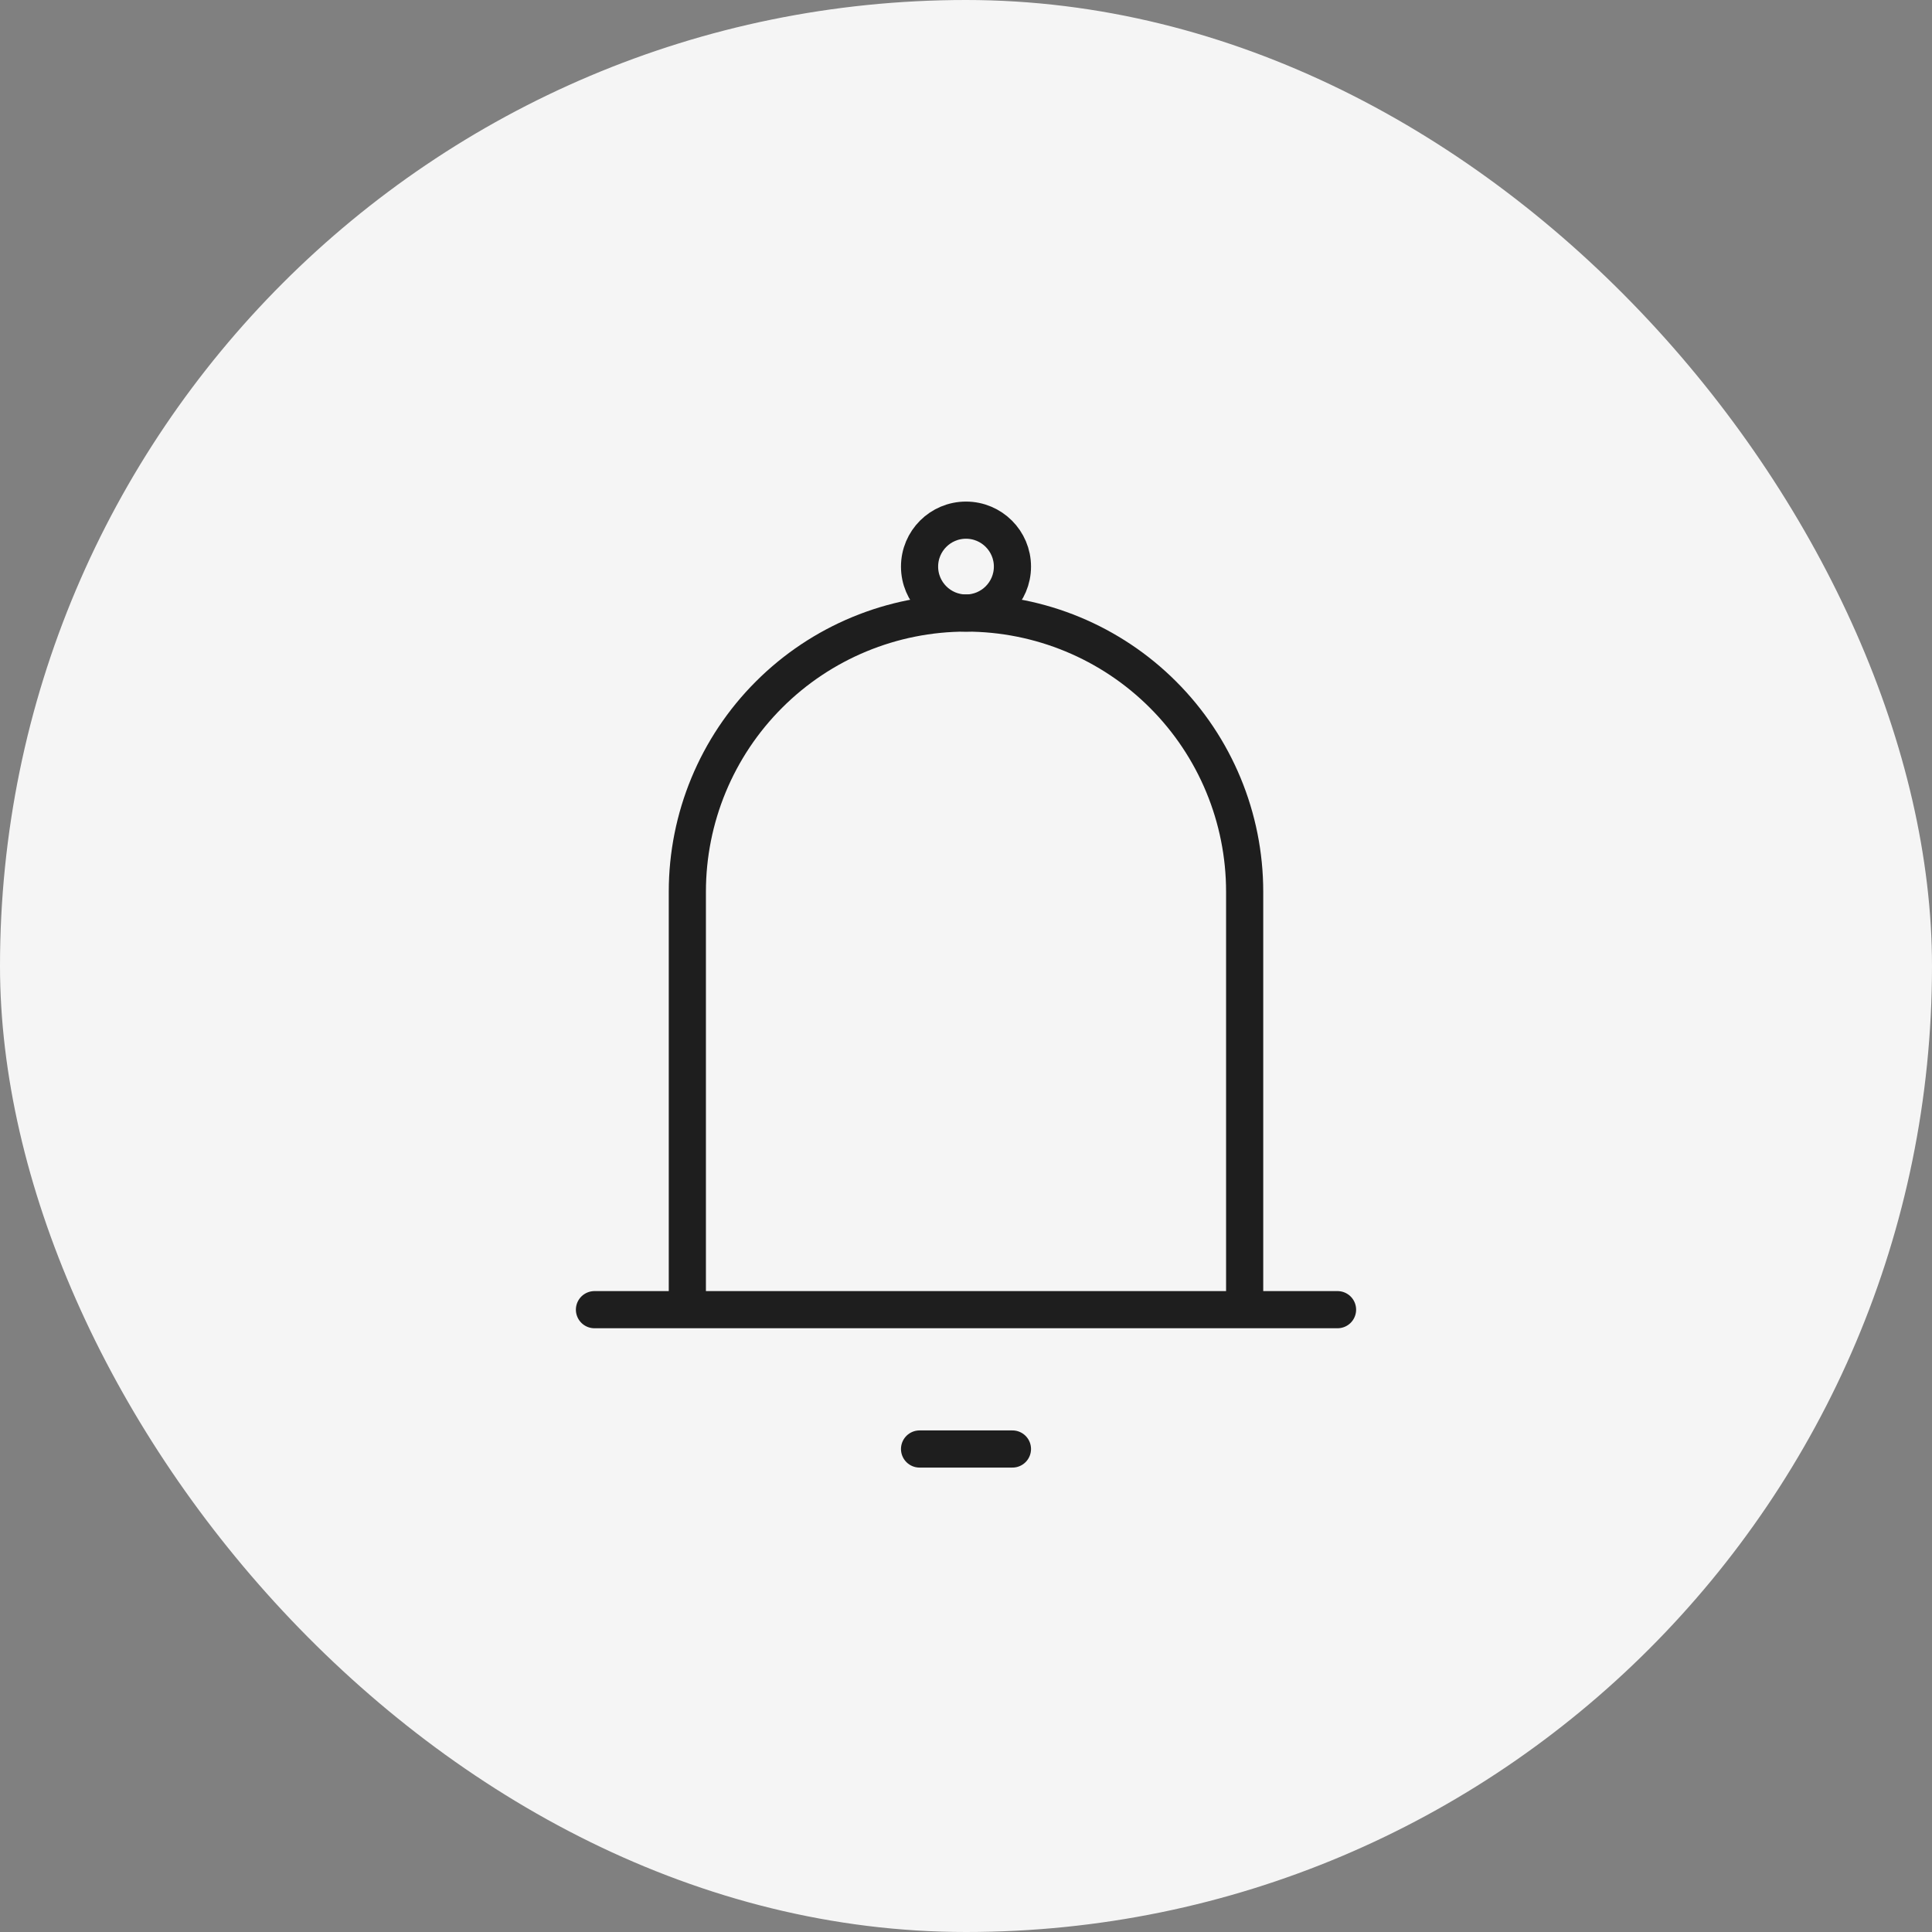
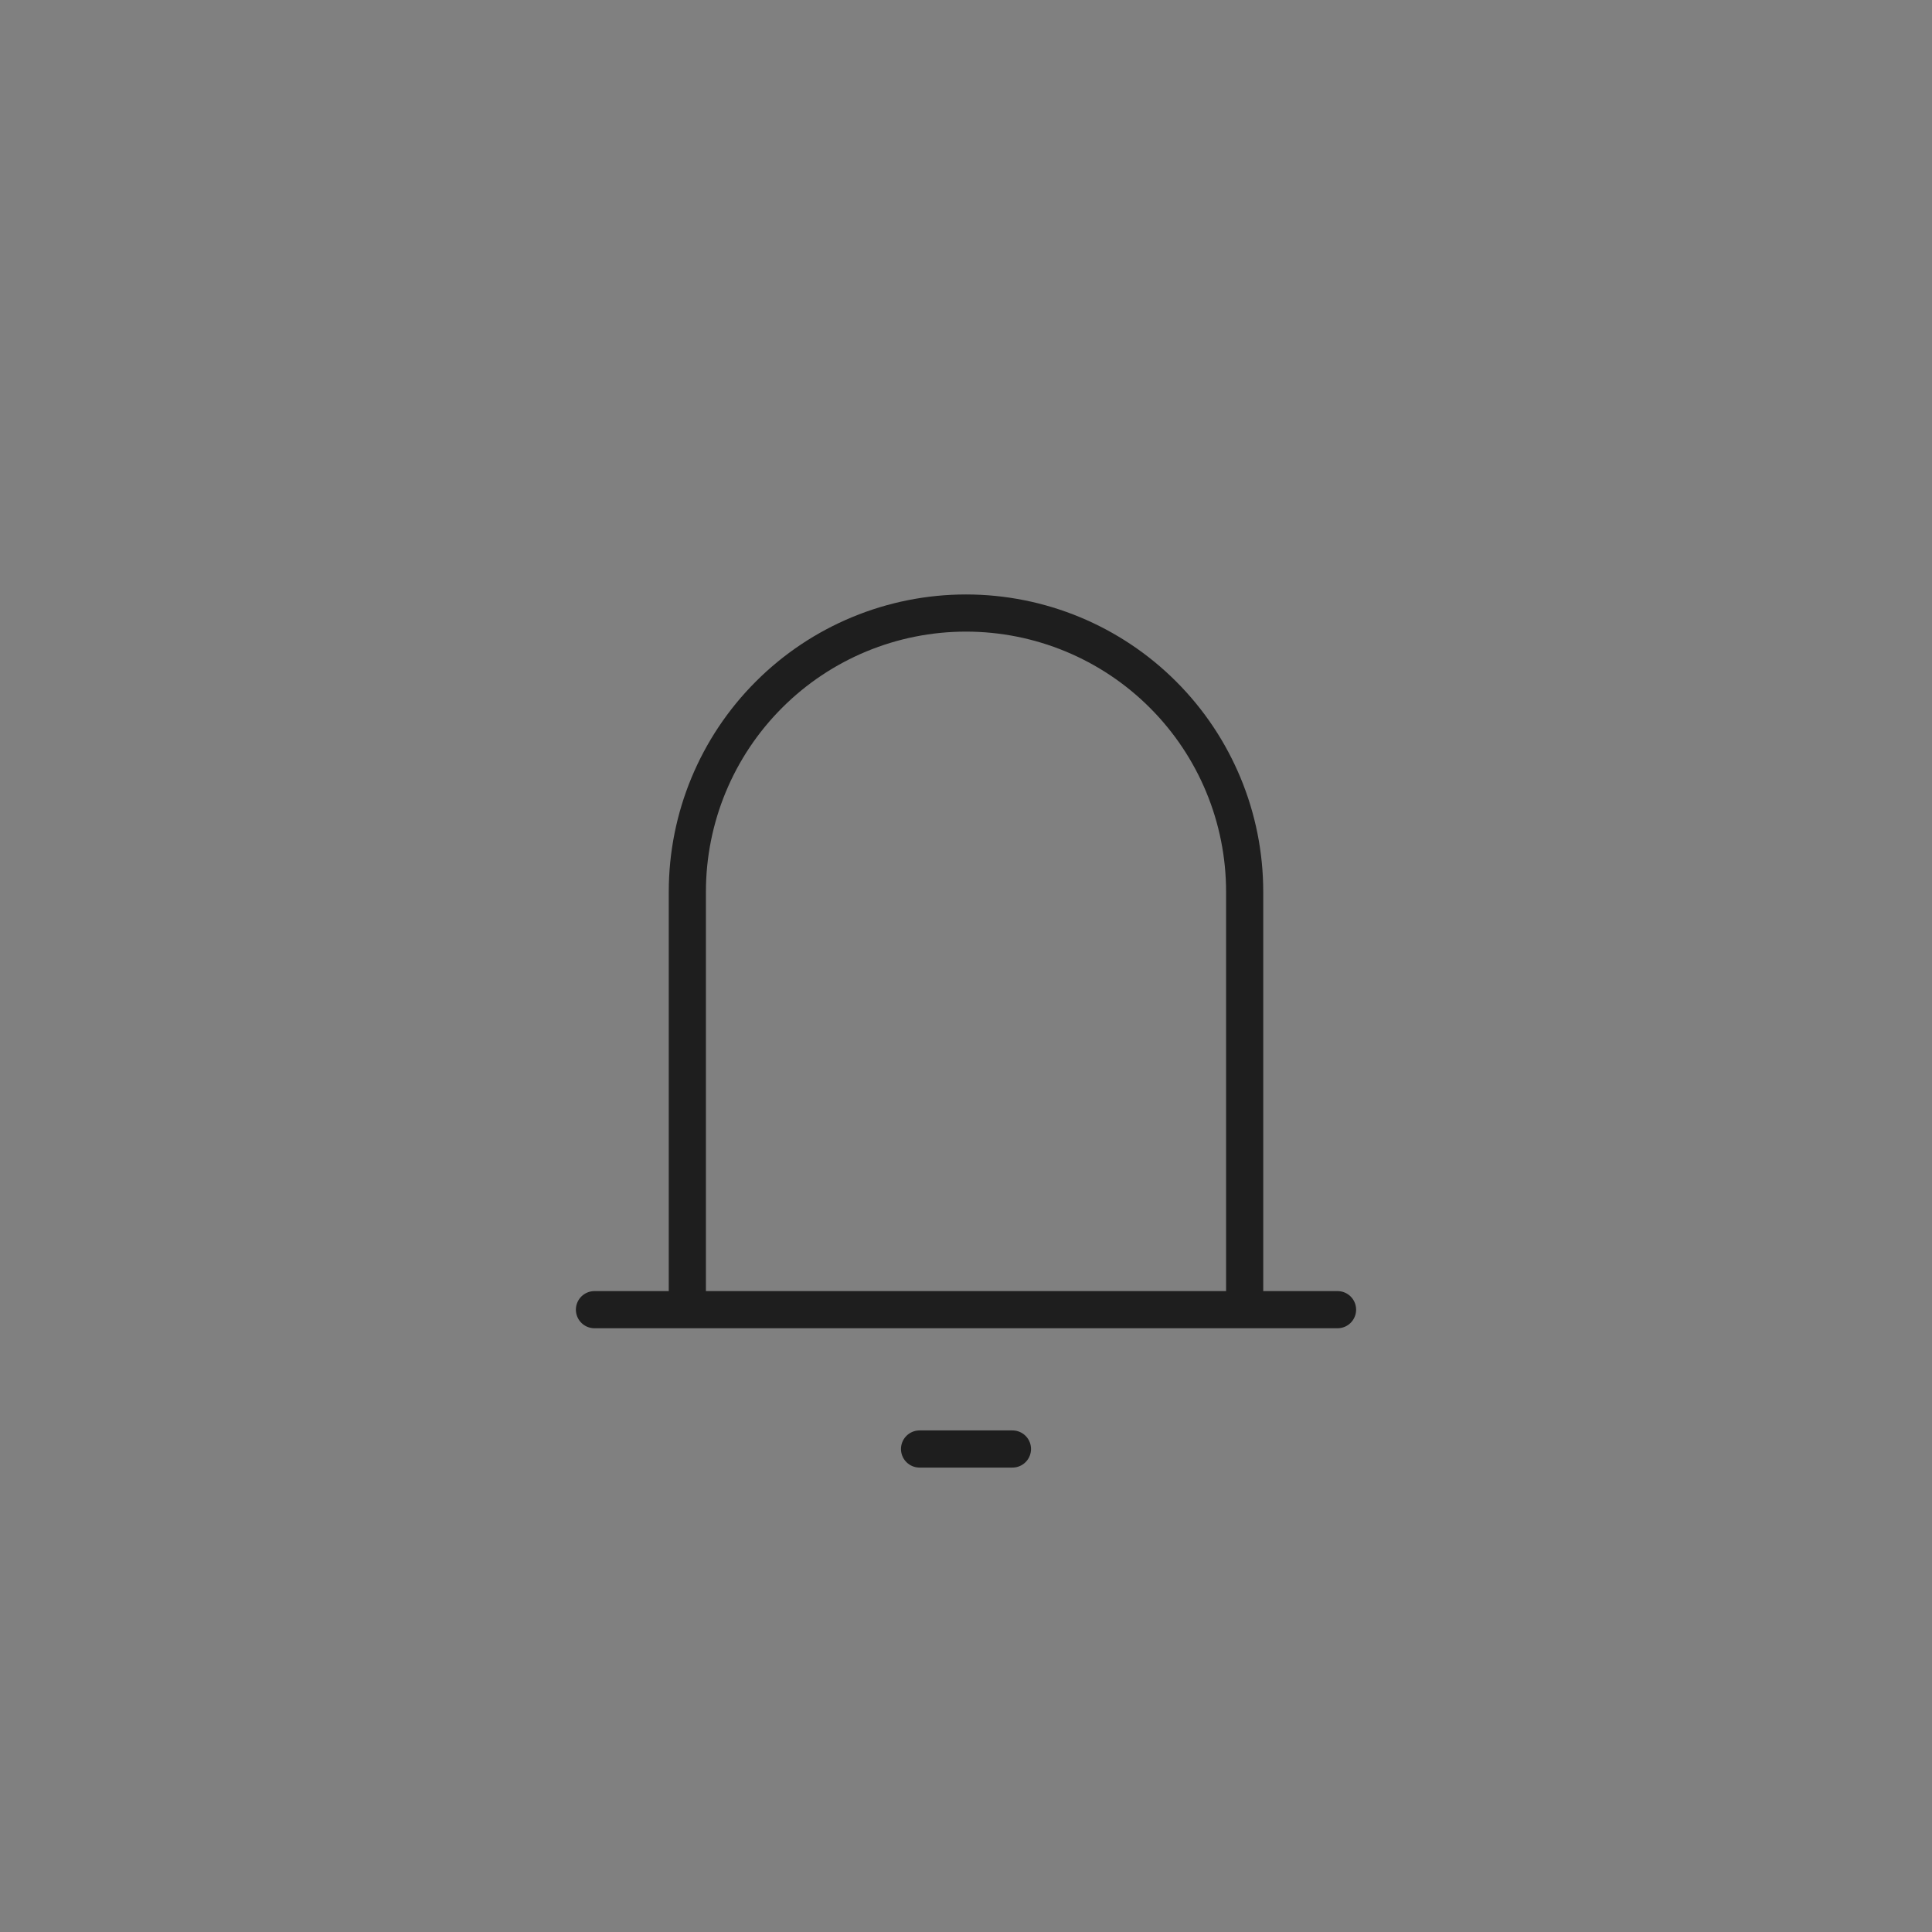
<svg xmlns="http://www.w3.org/2000/svg" width="52" height="52" viewBox="0 0 52 52" fill="none">
  <rect x="0" y="0" width="52" height="52" fill="#808080" stroke="none" />
-   <rect width="52" height="52" rx="26" fill="#F5F5F5" />
  <path d="M18.5 35.25V24C18.5 22.011 19.29 20.103 20.697 18.697C22.103 17.29 24.011 16.5 26 16.5C27.989 16.5 29.897 17.29 31.303 18.697C32.71 20.103 33.5 22.011 33.5 24V35.25M18.5 35.25H33.5M18.5 35.25H16M33.5 35.25H36M24.75 39H27.25" stroke="#1E1E1E" stroke-linecap="round" stroke-linejoin="round" />
-   <path d="M26 16.5C26.69 16.5 27.25 15.94 27.25 15.25C27.25 14.56 26.69 14 26 14C25.31 14 24.75 14.56 24.75 15.25C24.75 15.94 25.31 16.5 26 16.5Z" stroke="#1E1E1E" />
</svg>